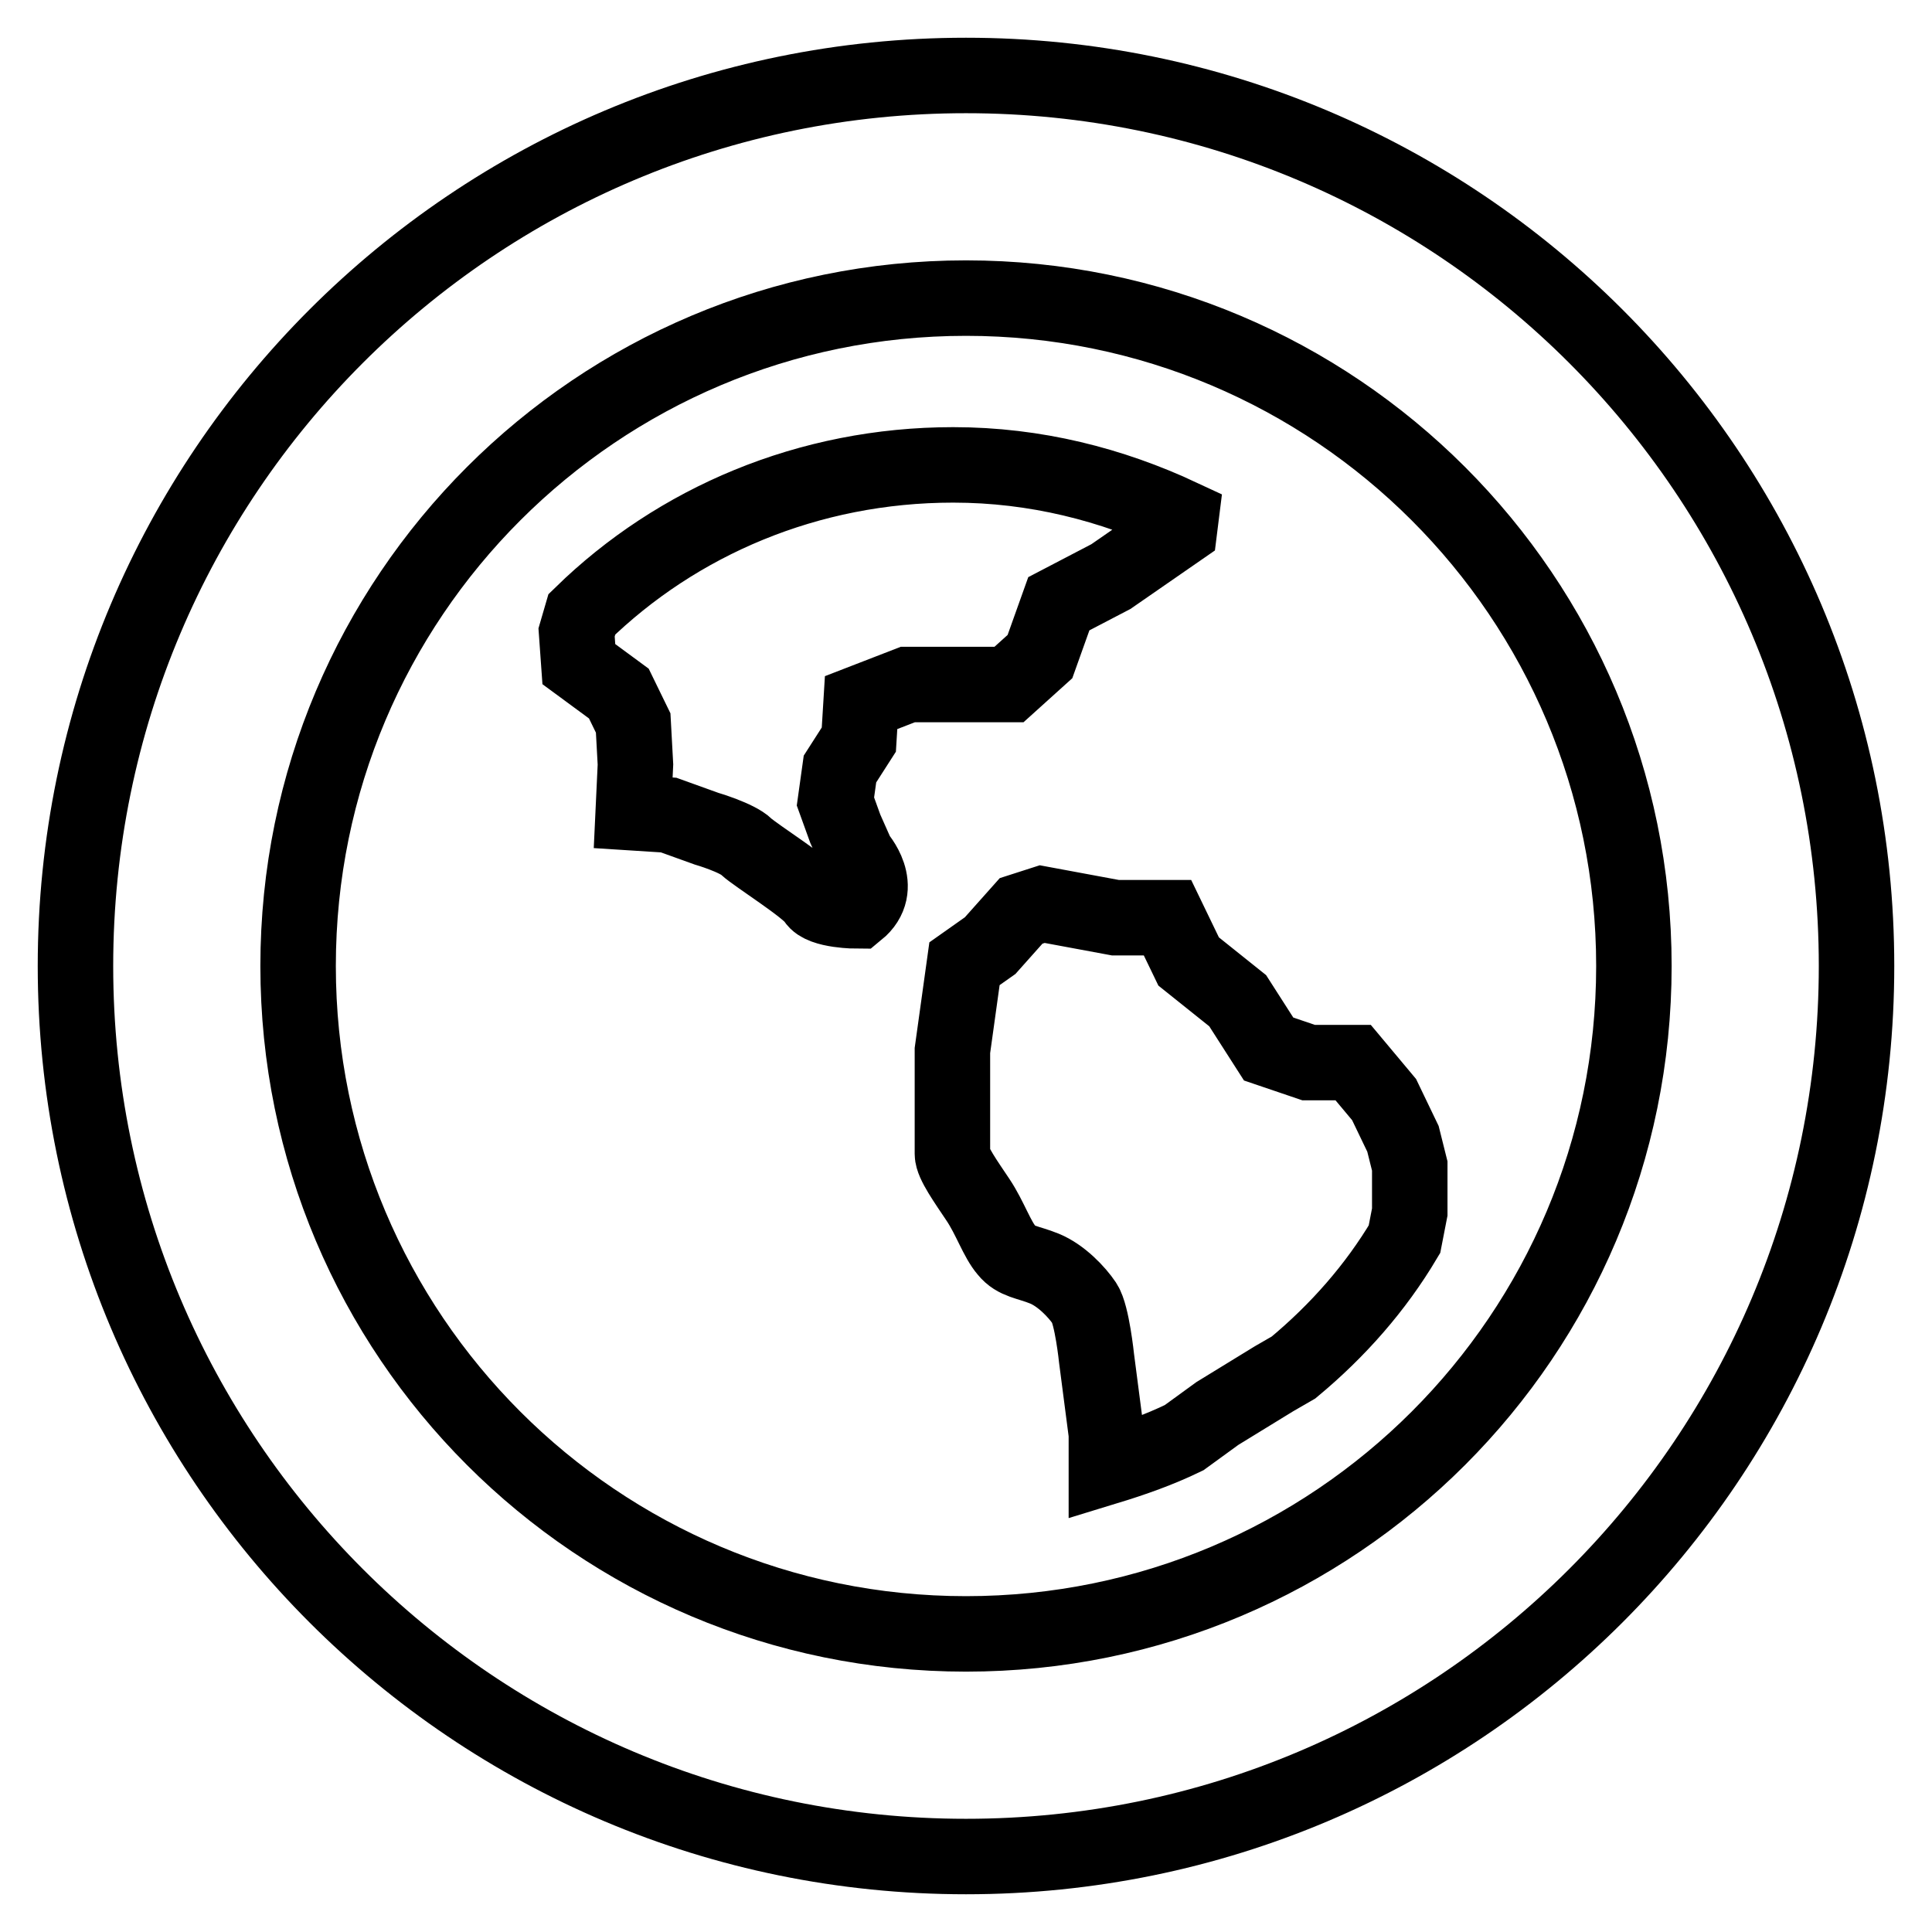
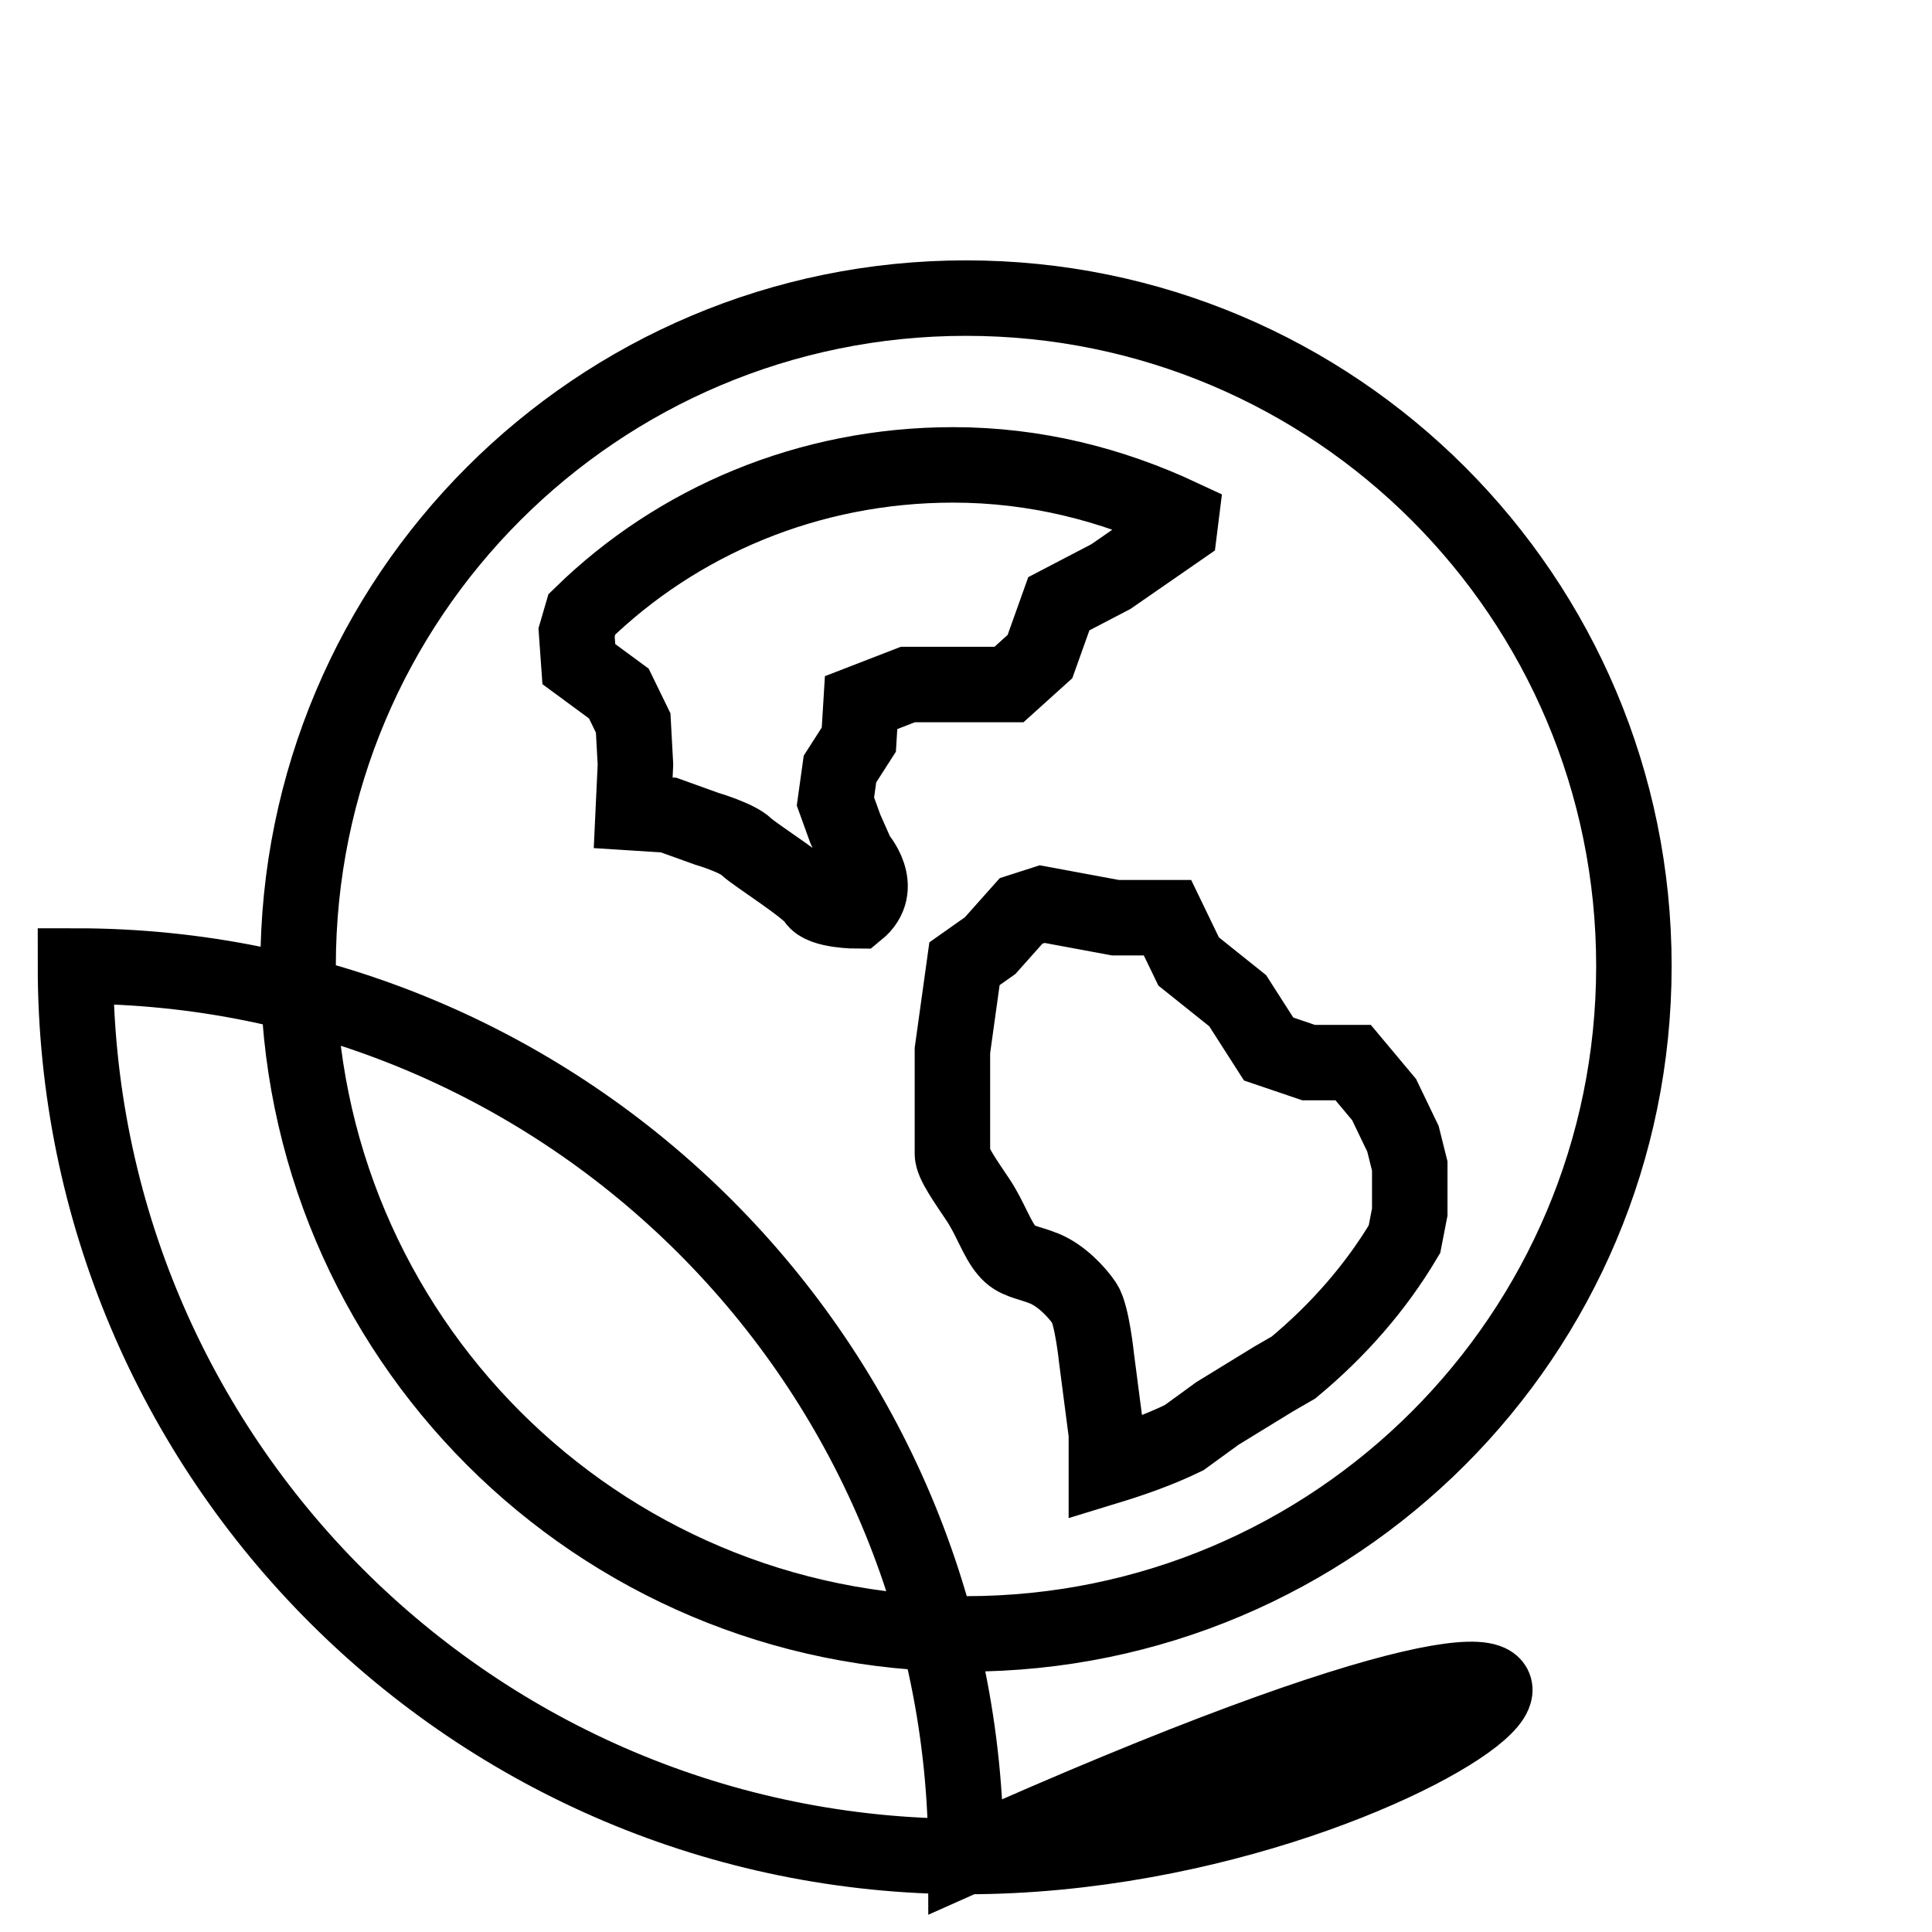
<svg xmlns="http://www.w3.org/2000/svg" version="1.1" x="0px" y="0px" viewBox="0 0 256 256" enable-background="new 0 0 256 256" xml:space="preserve">
  <g>
    <g>
-       <path stroke-width="10" fill-opacity="0" stroke="#000000" d="M128,246c-65.2,0-118-52.8-118-118C10,62.8,62.8,10,128,10c65.2,0,118,52.8,118,118C246,193.2,193.2,246,128,246z M128,39.5c-48.9,0-88.5,39.6-88.5,88.5c0,48.9,39.6,88.5,88.5,88.5c48.9,0,88.5-39.6,88.5-88.5C216.5,79.1,176.9,39.5,128,39.5z M171.4,181.2l-2.6,1.5l-7.5,4.6l-4.4,3.2c-3.3,1.6-6.7,2.8-10.3,3.9V190l-1.3-10c0,0-0.6-5.8-1.6-7.3s-3.1-3.7-5.3-4.6c-2.2-0.9-3.8-0.9-5-2.4c-1.3-1.5-2.2-4.3-3.8-6.7c-1.6-2.4-3.4-4.9-3.4-6.1c0-1.2,0-13.7,0-13.7l1.6-11.5l3.4-2.4l4.1-4.6l2.8-0.9l9.7,1.8h6.9l2.8,5.8l6.5,5.2l4.1,6.4l5.3,1.8h5.9l4.1,4.9l2.5,5.2l0.9,3.6v6.1l-0.7,3.6C182.3,170.6,177.3,176.3,171.4,181.2L171.4,181.2z M147.2,76.4l-6.9,3.6l-2.5,7l-4.1,3.7h-13.4l-6.2,2.4l-0.3,4.9l-2.5,3.9l-0.6,4.3l1.3,3.6l1.6,3.6c0,0,3.8,4.2,0,7.3c0,0-4.7,0-5.6-1.5c-0.9-1.5-7.8-5.8-9.1-7c-1.2-1.2-5.3-2.4-5.3-2.4l-5-1.8l-4.7-0.3l0.3-6.4l-0.3-5.5L82,91.9L76.7,88l-0.3-4.2l0.7-2.4c12.6-12.3,30-19.8,49.2-19.8c10.9,0,21,2.6,30.2,6.9l-0.2,1.6L147.2,76.4L147.2,76.4z" />
+       <path stroke-width="10" fill-opacity="0" stroke="#000000" d="M128,246c-65.2,0-118-52.8-118-118c65.2,0,118,52.8,118,118C246,193.2,193.2,246,128,246z M128,39.5c-48.9,0-88.5,39.6-88.5,88.5c0,48.9,39.6,88.5,88.5,88.5c48.9,0,88.5-39.6,88.5-88.5C216.5,79.1,176.9,39.5,128,39.5z M171.4,181.2l-2.6,1.5l-7.5,4.6l-4.4,3.2c-3.3,1.6-6.7,2.8-10.3,3.9V190l-1.3-10c0,0-0.6-5.8-1.6-7.3s-3.1-3.7-5.3-4.6c-2.2-0.9-3.8-0.9-5-2.4c-1.3-1.5-2.2-4.3-3.8-6.7c-1.6-2.4-3.4-4.9-3.4-6.1c0-1.2,0-13.7,0-13.7l1.6-11.5l3.4-2.4l4.1-4.6l2.8-0.9l9.7,1.8h6.9l2.8,5.8l6.5,5.2l4.1,6.4l5.3,1.8h5.9l4.1,4.9l2.5,5.2l0.9,3.6v6.1l-0.7,3.6C182.3,170.6,177.3,176.3,171.4,181.2L171.4,181.2z M147.2,76.4l-6.9,3.6l-2.5,7l-4.1,3.7h-13.4l-6.2,2.4l-0.3,4.9l-2.5,3.9l-0.6,4.3l1.3,3.6l1.6,3.6c0,0,3.8,4.2,0,7.3c0,0-4.7,0-5.6-1.5c-0.9-1.5-7.8-5.8-9.1-7c-1.2-1.2-5.3-2.4-5.3-2.4l-5-1.8l-4.7-0.3l0.3-6.4l-0.3-5.5L82,91.9L76.7,88l-0.3-4.2l0.7-2.4c12.6-12.3,30-19.8,49.2-19.8c10.9,0,21,2.6,30.2,6.9l-0.2,1.6L147.2,76.4L147.2,76.4z" />
    </g>
  </g>
</svg>